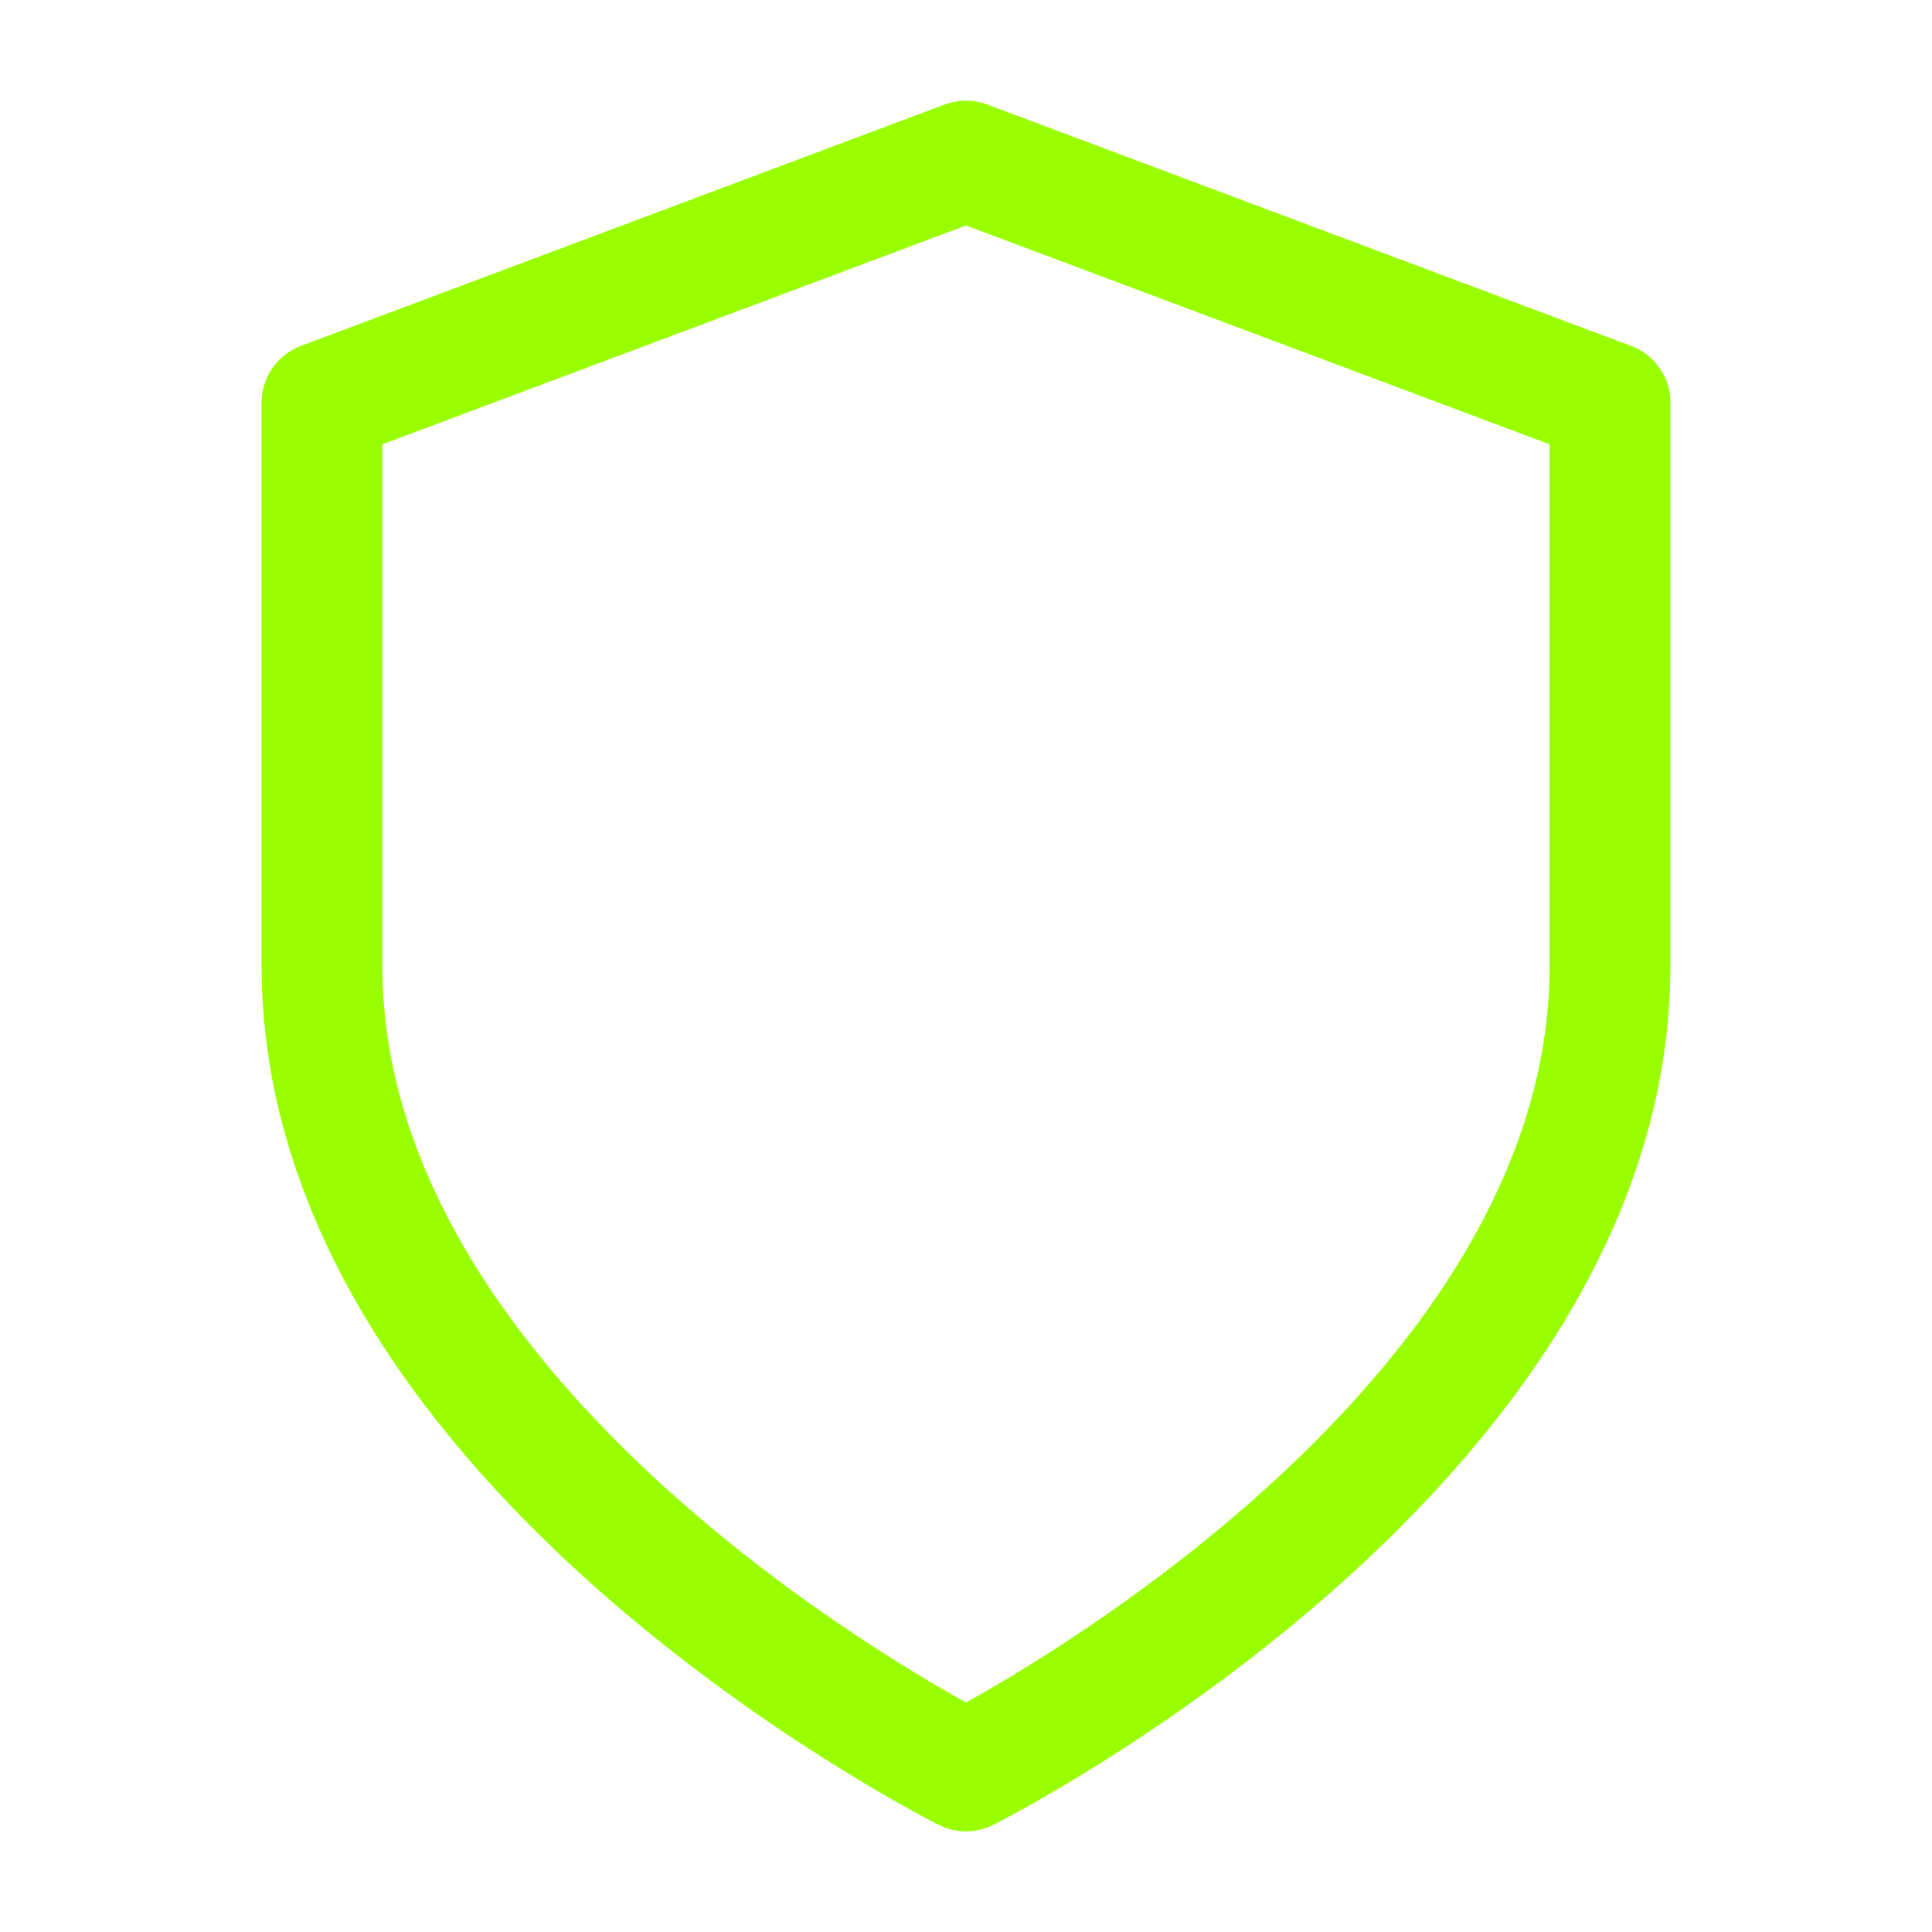
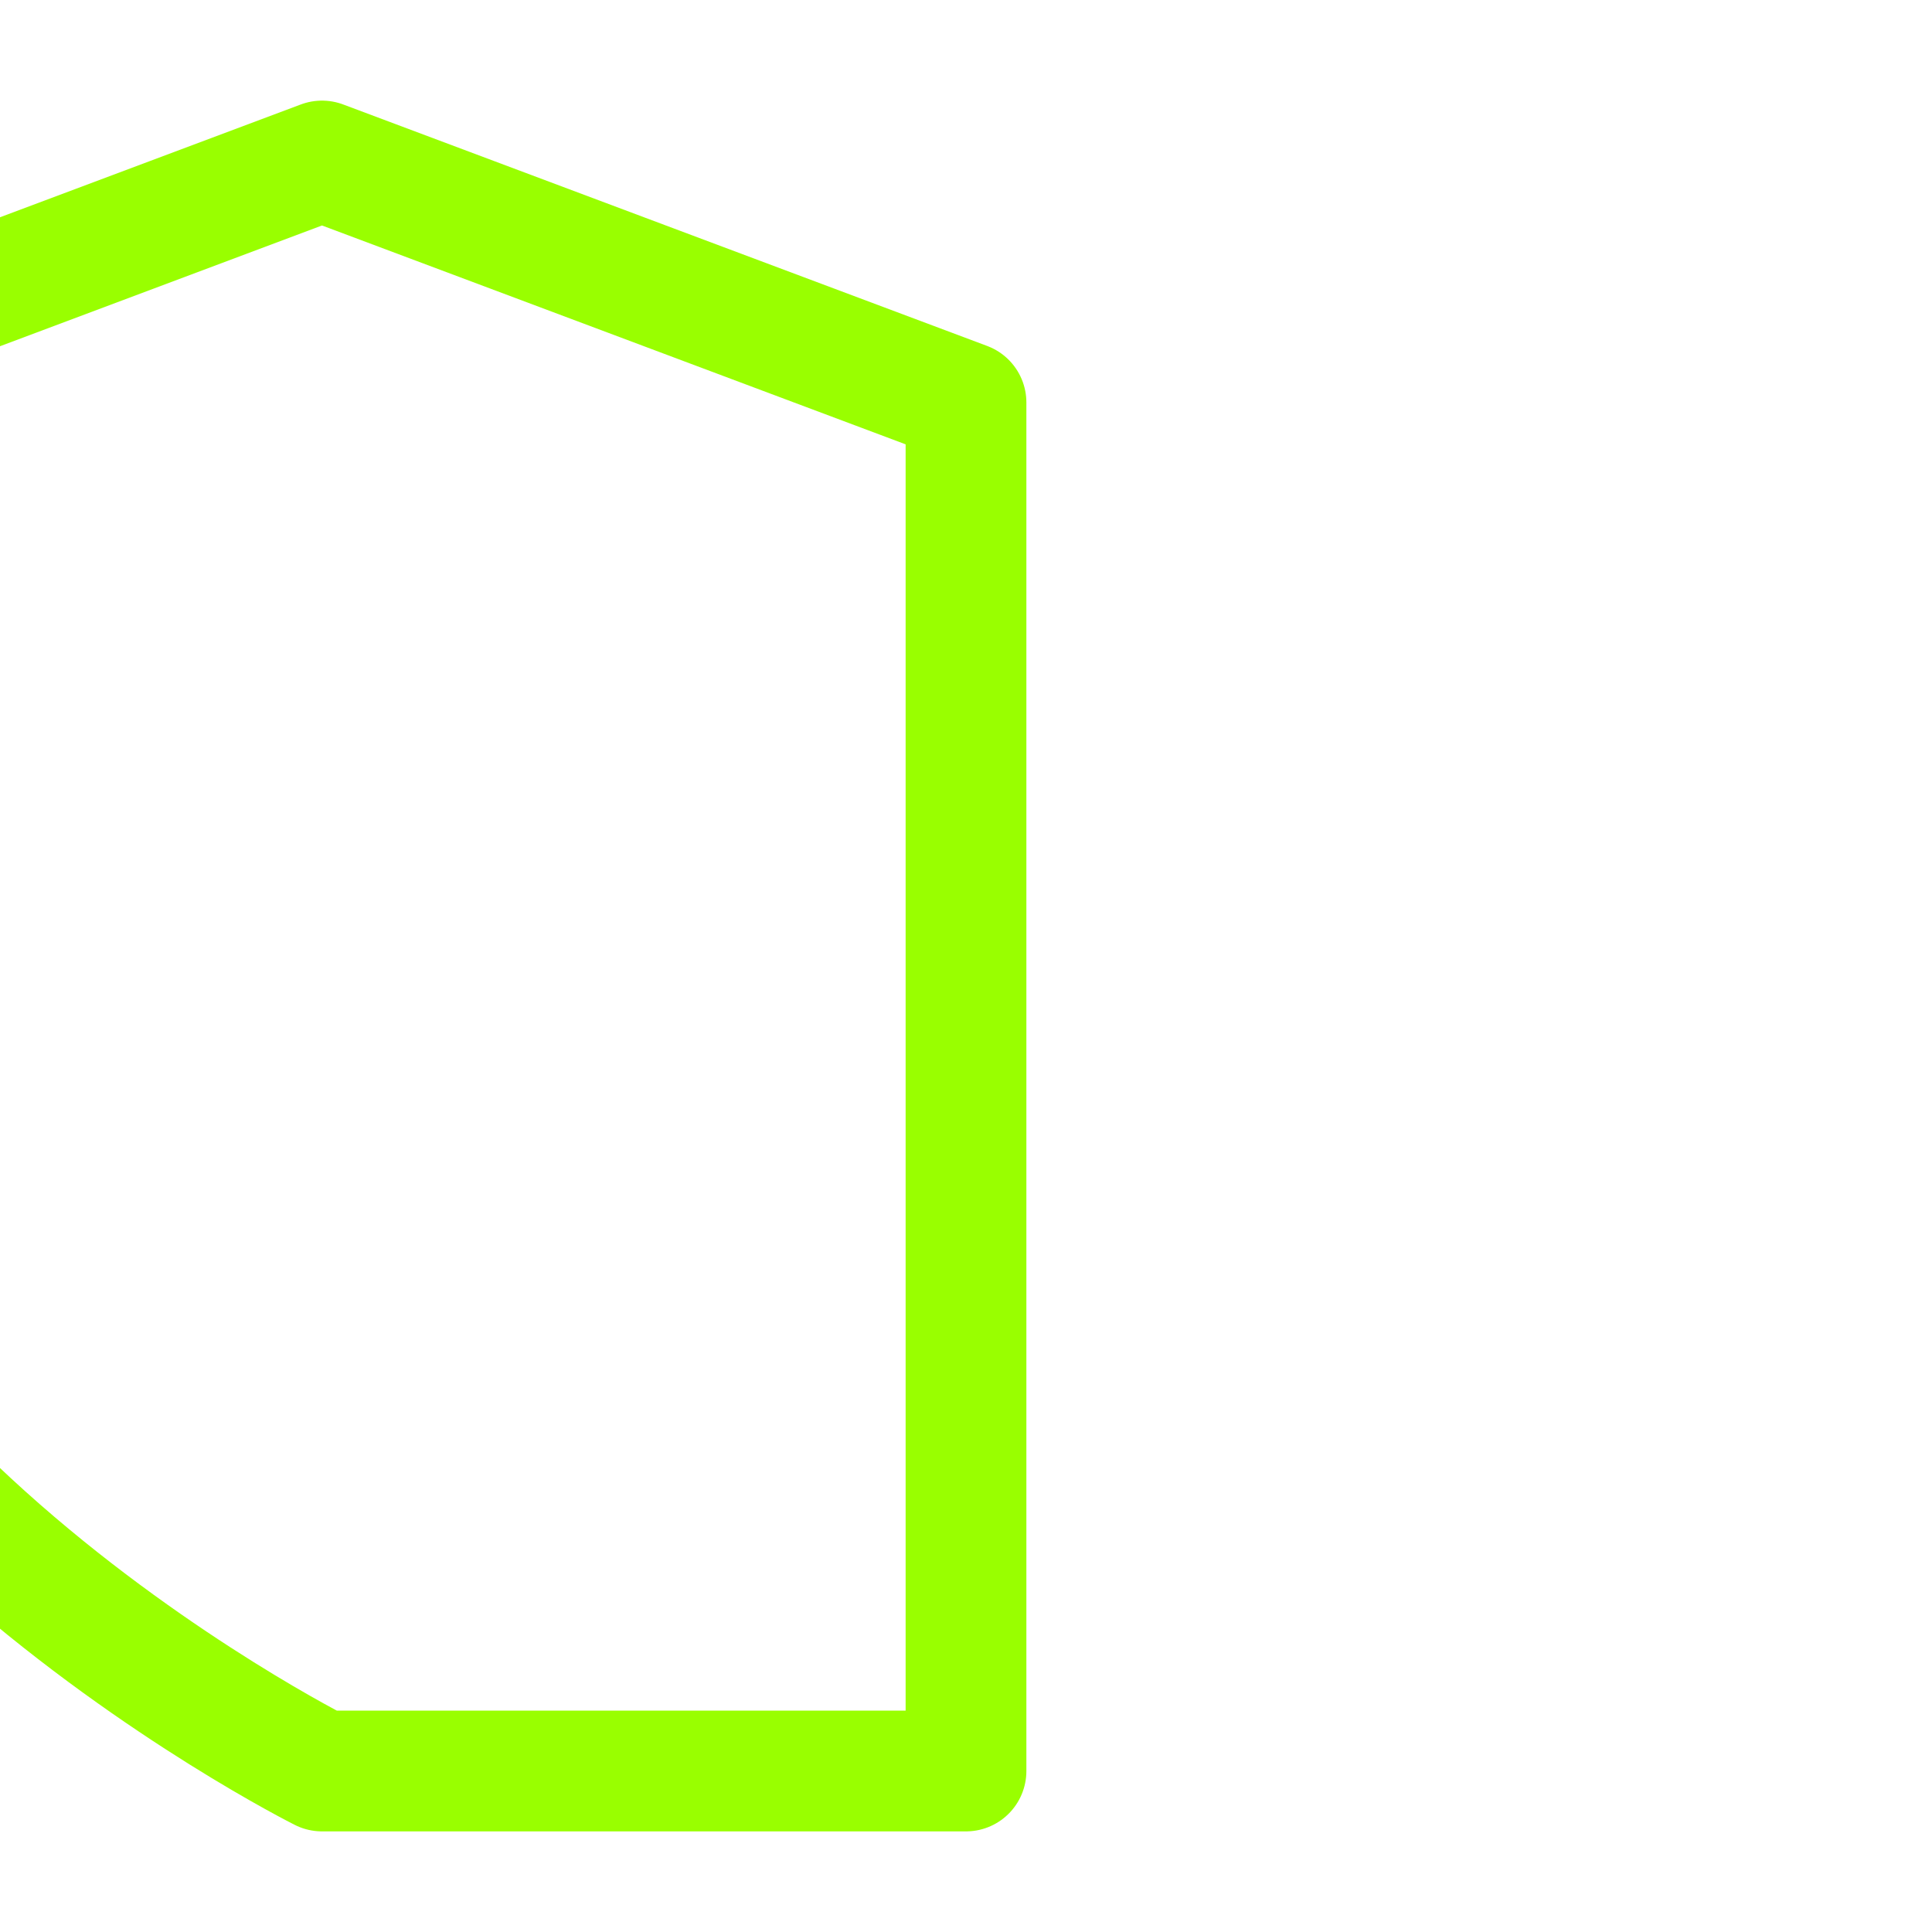
<svg xmlns="http://www.w3.org/2000/svg" width="60" height="60" viewBox="0 0 24 24" fill="none" stroke="#99ff00" stroke-width="1.5" stroke-linecap="round" stroke-linejoin="round" class="feather feather-shield">
-   <path d="M12 22s8-4 8-10V5l-8-3-8 3v7c0 6 8 10 8 10z" />
+   <path d="M12 22V5l-8-3-8 3v7c0 6 8 10 8 10z" />
</svg>